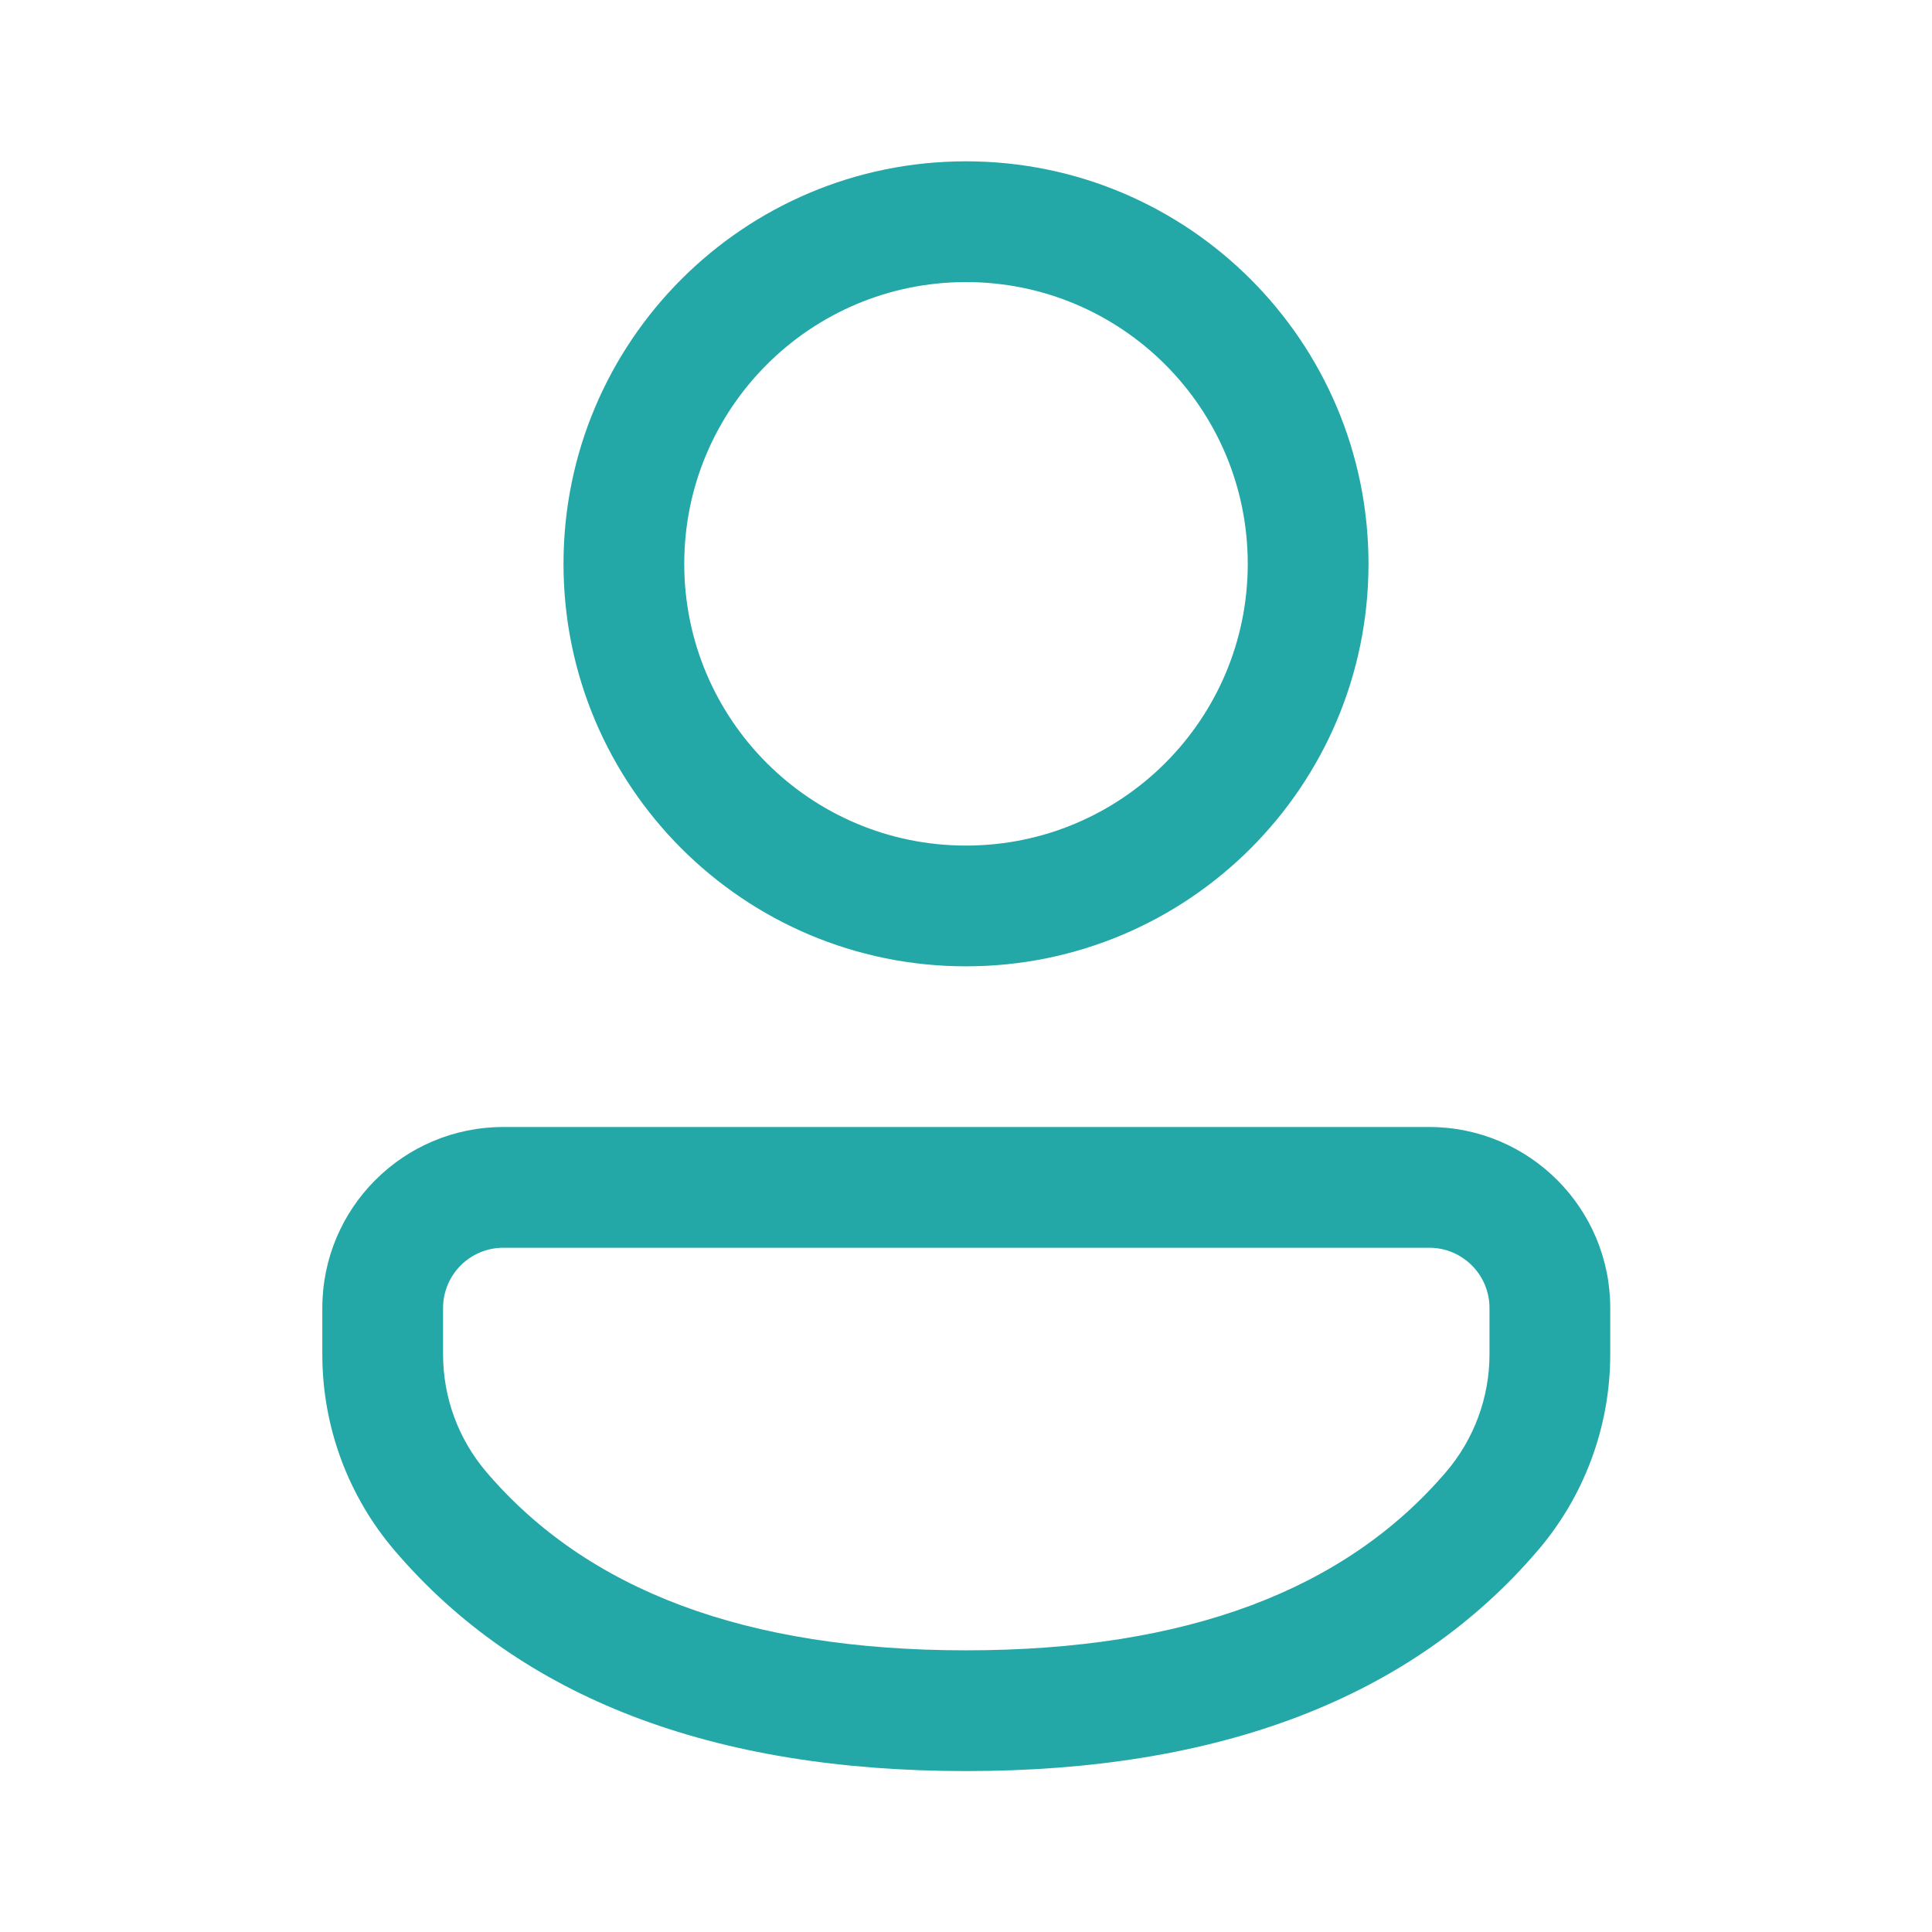
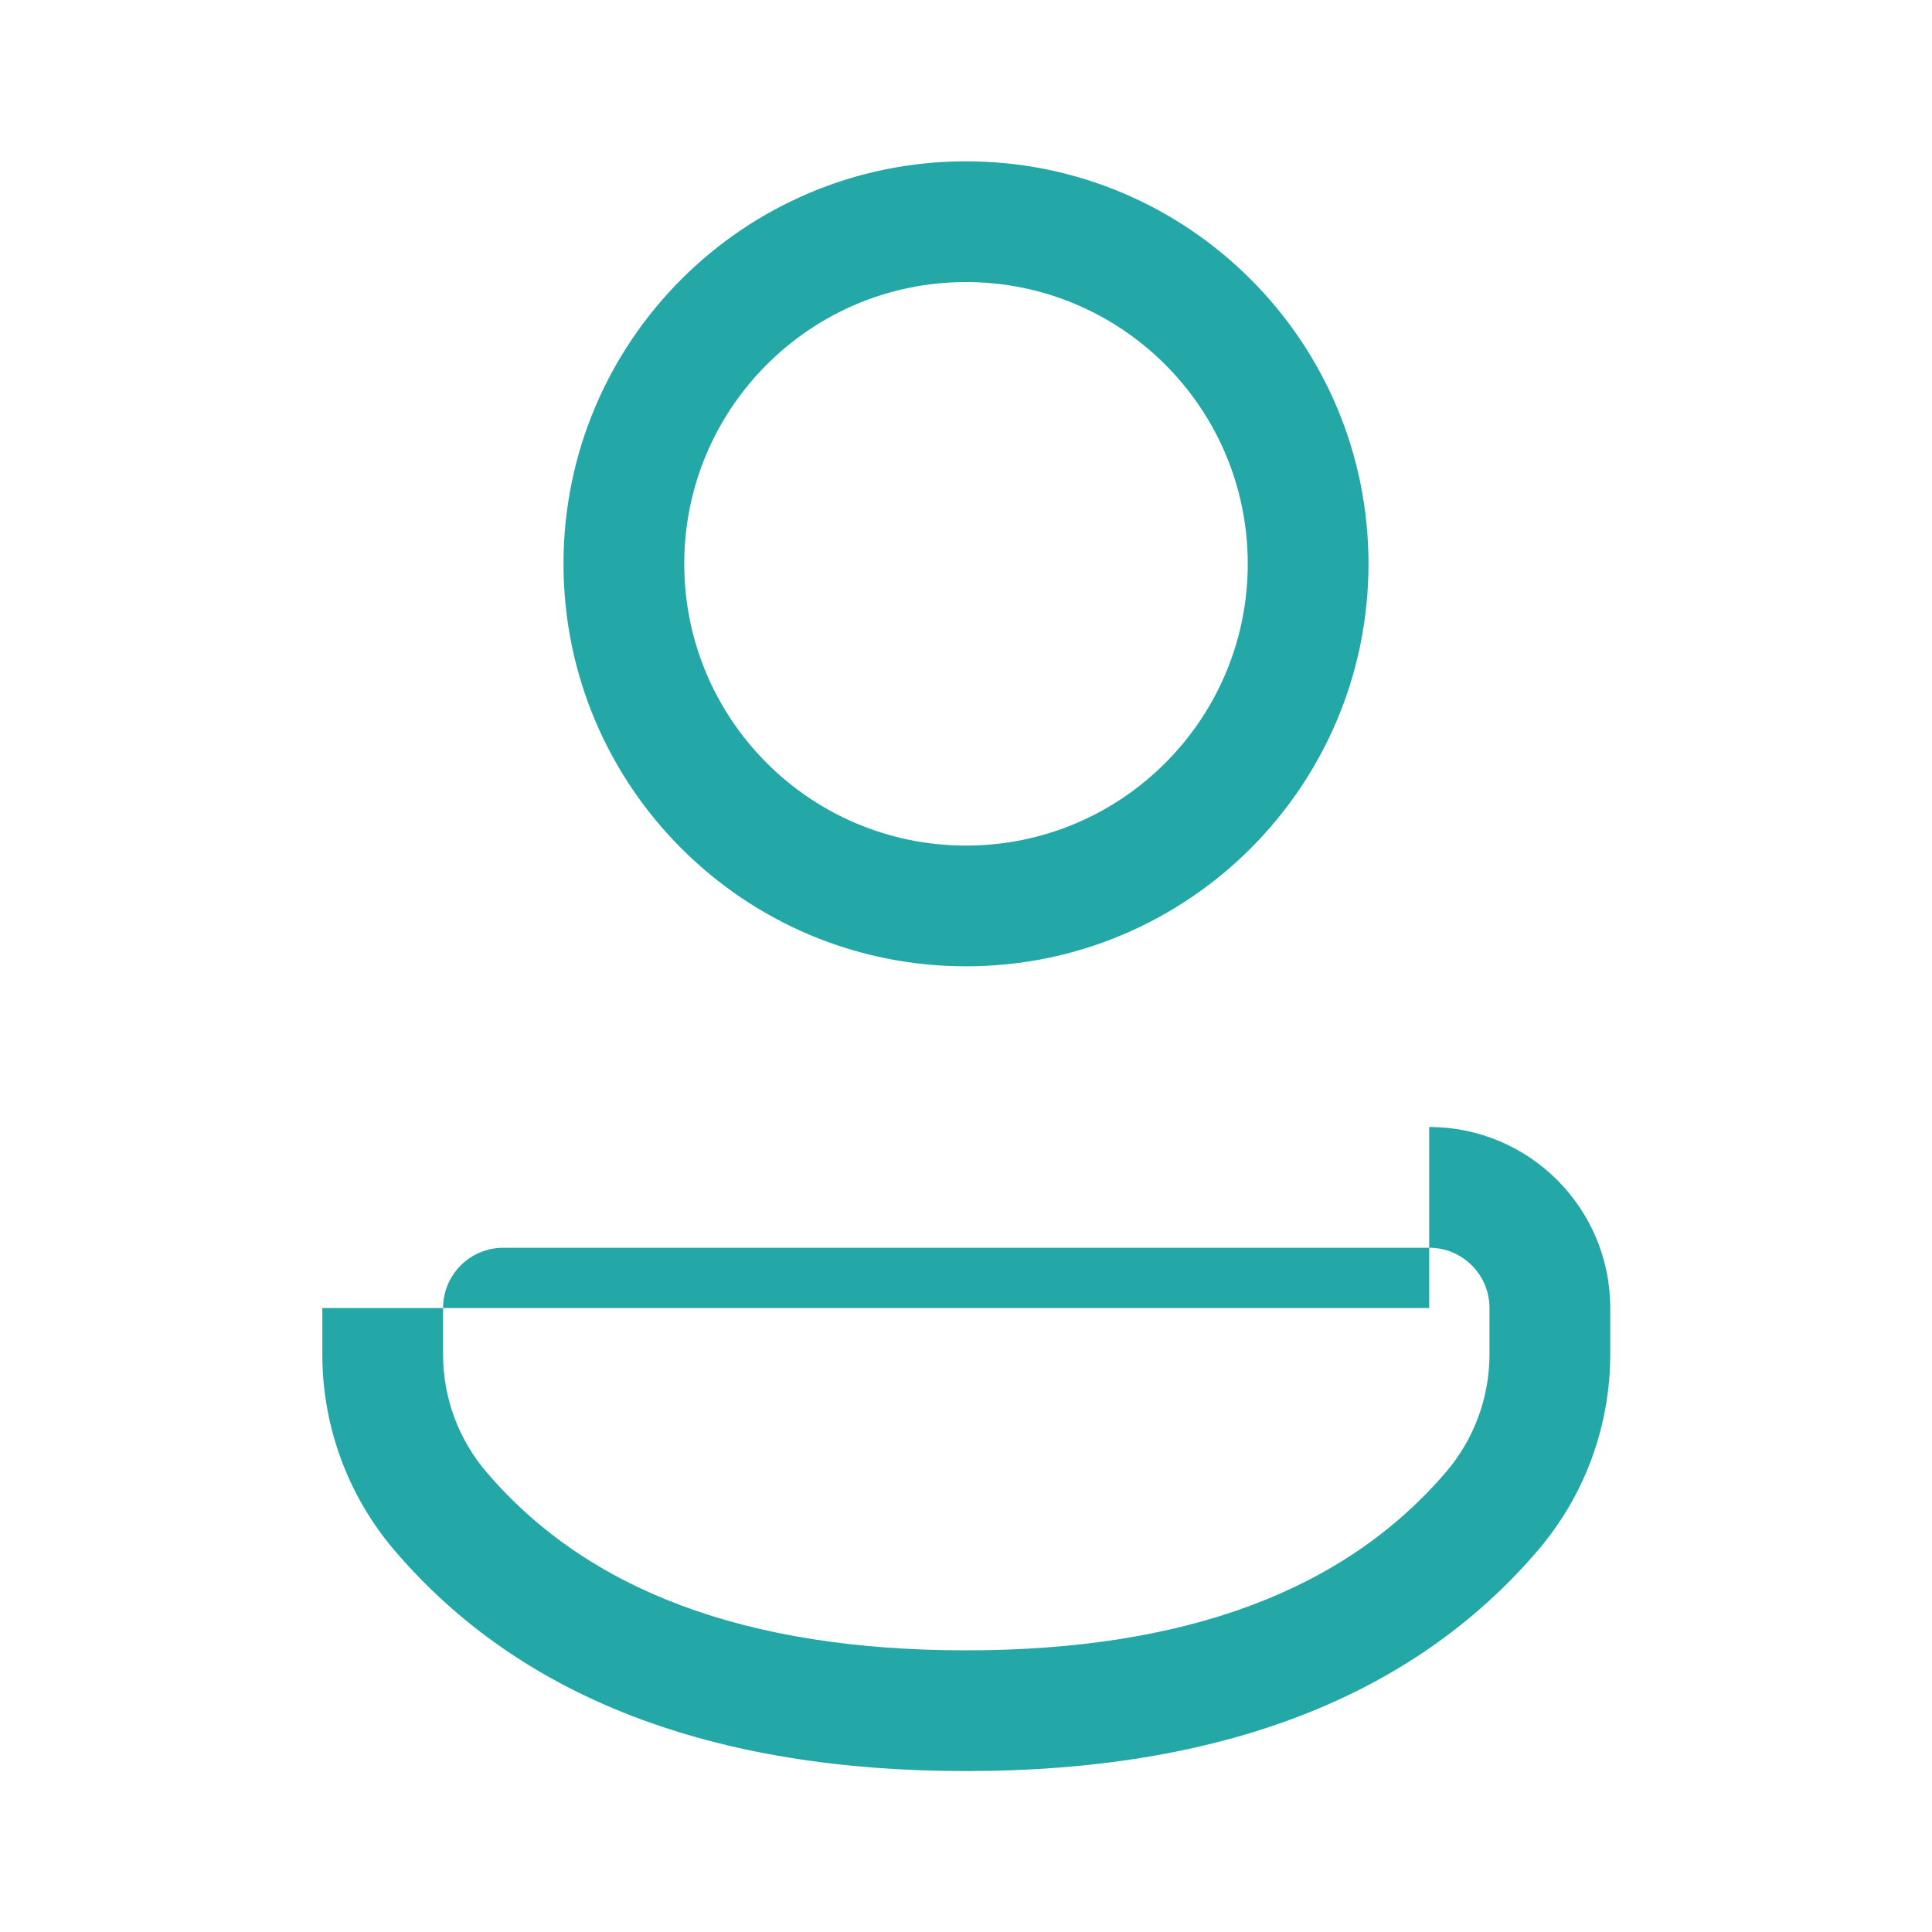
<svg xmlns="http://www.w3.org/2000/svg" fill="none" height="24" viewBox="0 0 24 24" width="24">
-   <path d="M17.754 14C18.996 14 20.003 15.007 20.003 16.249V16.824C20.003 17.718 19.684 18.583 19.102 19.262C17.533 21.096 15.146 22.001 12 22.001C8.854 22.001 6.468 21.096 4.902 19.261C4.322 18.582 4.004 17.719 4.004 16.826V16.249C4.004 15.007 5.011 14 6.253 14H17.754ZM17.754 15.5H6.253C5.839 15.5 5.504 15.835 5.504 16.249V16.826C5.504 17.362 5.695 17.88 6.043 18.287C7.296 19.755 9.262 20.501 12 20.501C14.738 20.501 16.706 19.755 17.962 18.287C18.311 17.88 18.503 17.36 18.503 16.824V16.249C18.503 15.835 18.168 15.5 17.754 15.5ZM12 2.004C14.761 2.004 17 4.243 17 7.004C17 9.766 14.761 12.004 12 12.004C9.239 12.004 7 9.766 7 7.004C7 4.243 9.239 2.004 12 2.004ZM12 3.504C10.067 3.504 8.5 5.071 8.5 7.004C8.5 8.937 10.067 10.504 12 10.504C13.933 10.504 15.5 8.937 15.5 7.004C15.5 5.071 13.933 3.504 12 3.504Z" fill="#24a7a7" />
+   <path d="M17.754 14C18.996 14 20.003 15.007 20.003 16.249V16.824C20.003 17.718 19.684 18.583 19.102 19.262C17.533 21.096 15.146 22.001 12 22.001C8.854 22.001 6.468 21.096 4.902 19.261C4.322 18.582 4.004 17.719 4.004 16.826V16.249H17.754ZM17.754 15.5H6.253C5.839 15.5 5.504 15.835 5.504 16.249V16.826C5.504 17.362 5.695 17.88 6.043 18.287C7.296 19.755 9.262 20.501 12 20.501C14.738 20.501 16.706 19.755 17.962 18.287C18.311 17.88 18.503 17.36 18.503 16.824V16.249C18.503 15.835 18.168 15.5 17.754 15.5ZM12 2.004C14.761 2.004 17 4.243 17 7.004C17 9.766 14.761 12.004 12 12.004C9.239 12.004 7 9.766 7 7.004C7 4.243 9.239 2.004 12 2.004ZM12 3.504C10.067 3.504 8.5 5.071 8.5 7.004C8.5 8.937 10.067 10.504 12 10.504C13.933 10.504 15.5 8.937 15.5 7.004C15.5 5.071 13.933 3.504 12 3.504Z" fill="#24a7a7" />
</svg>